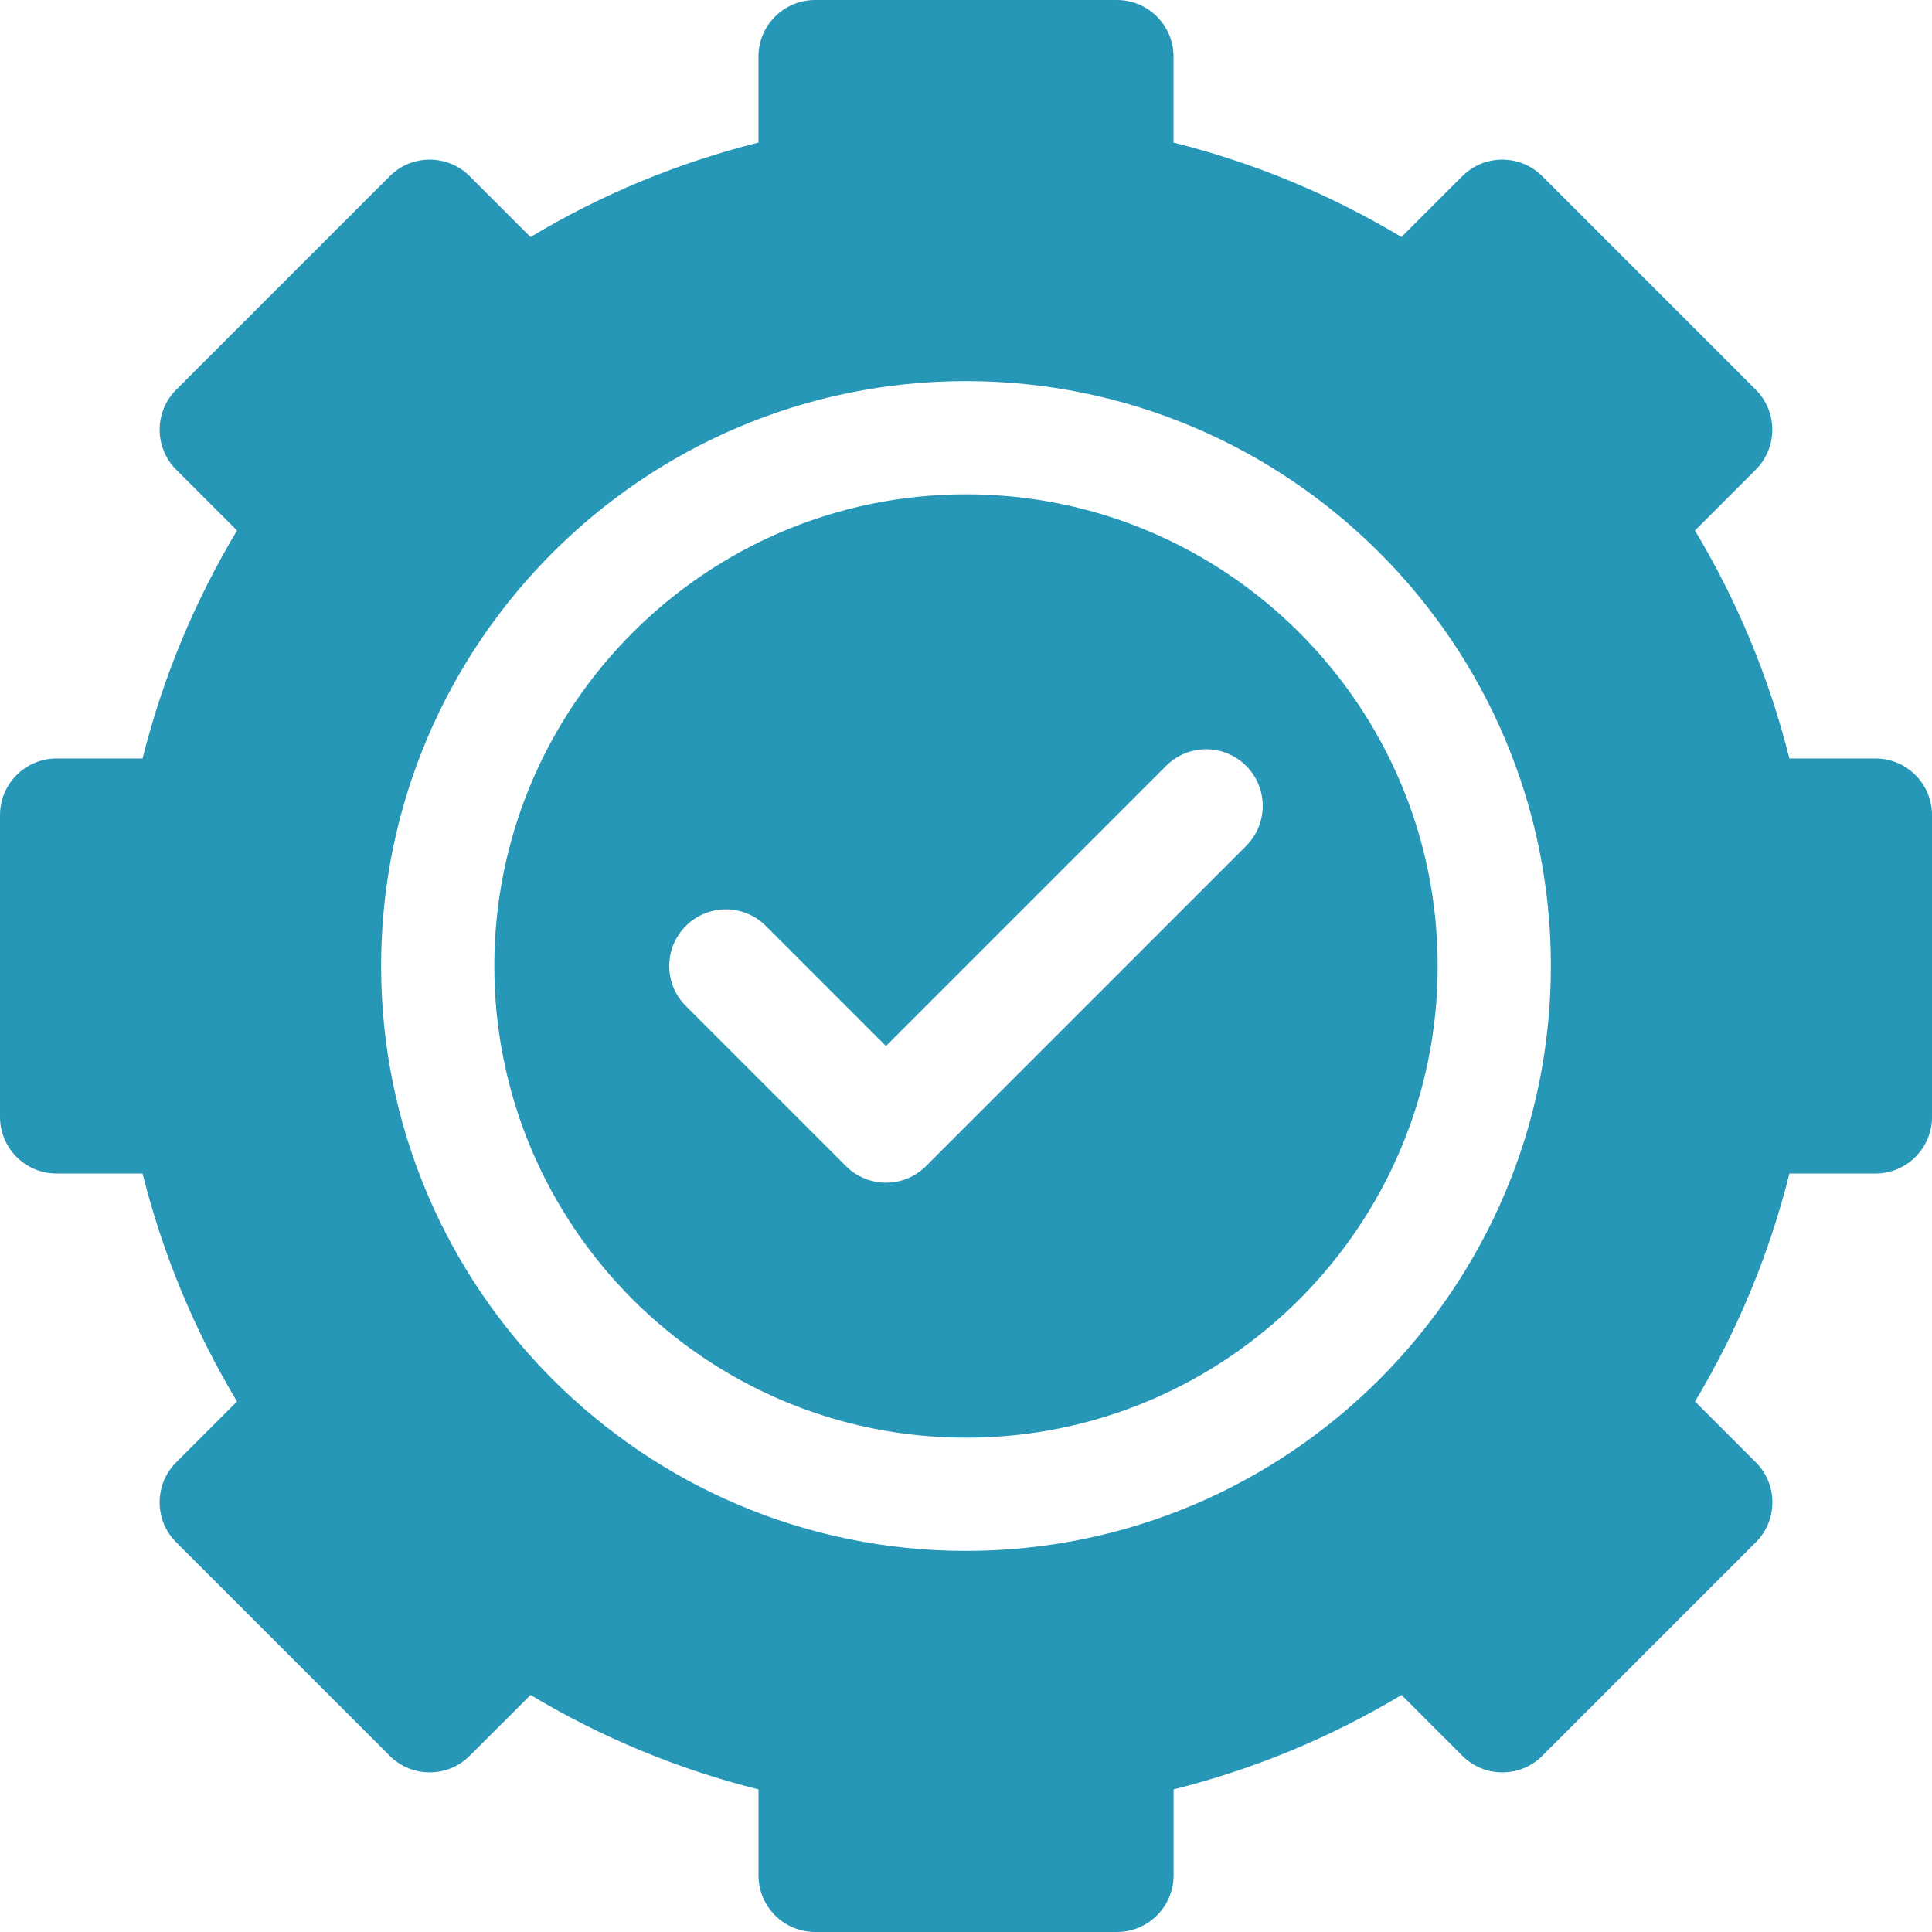
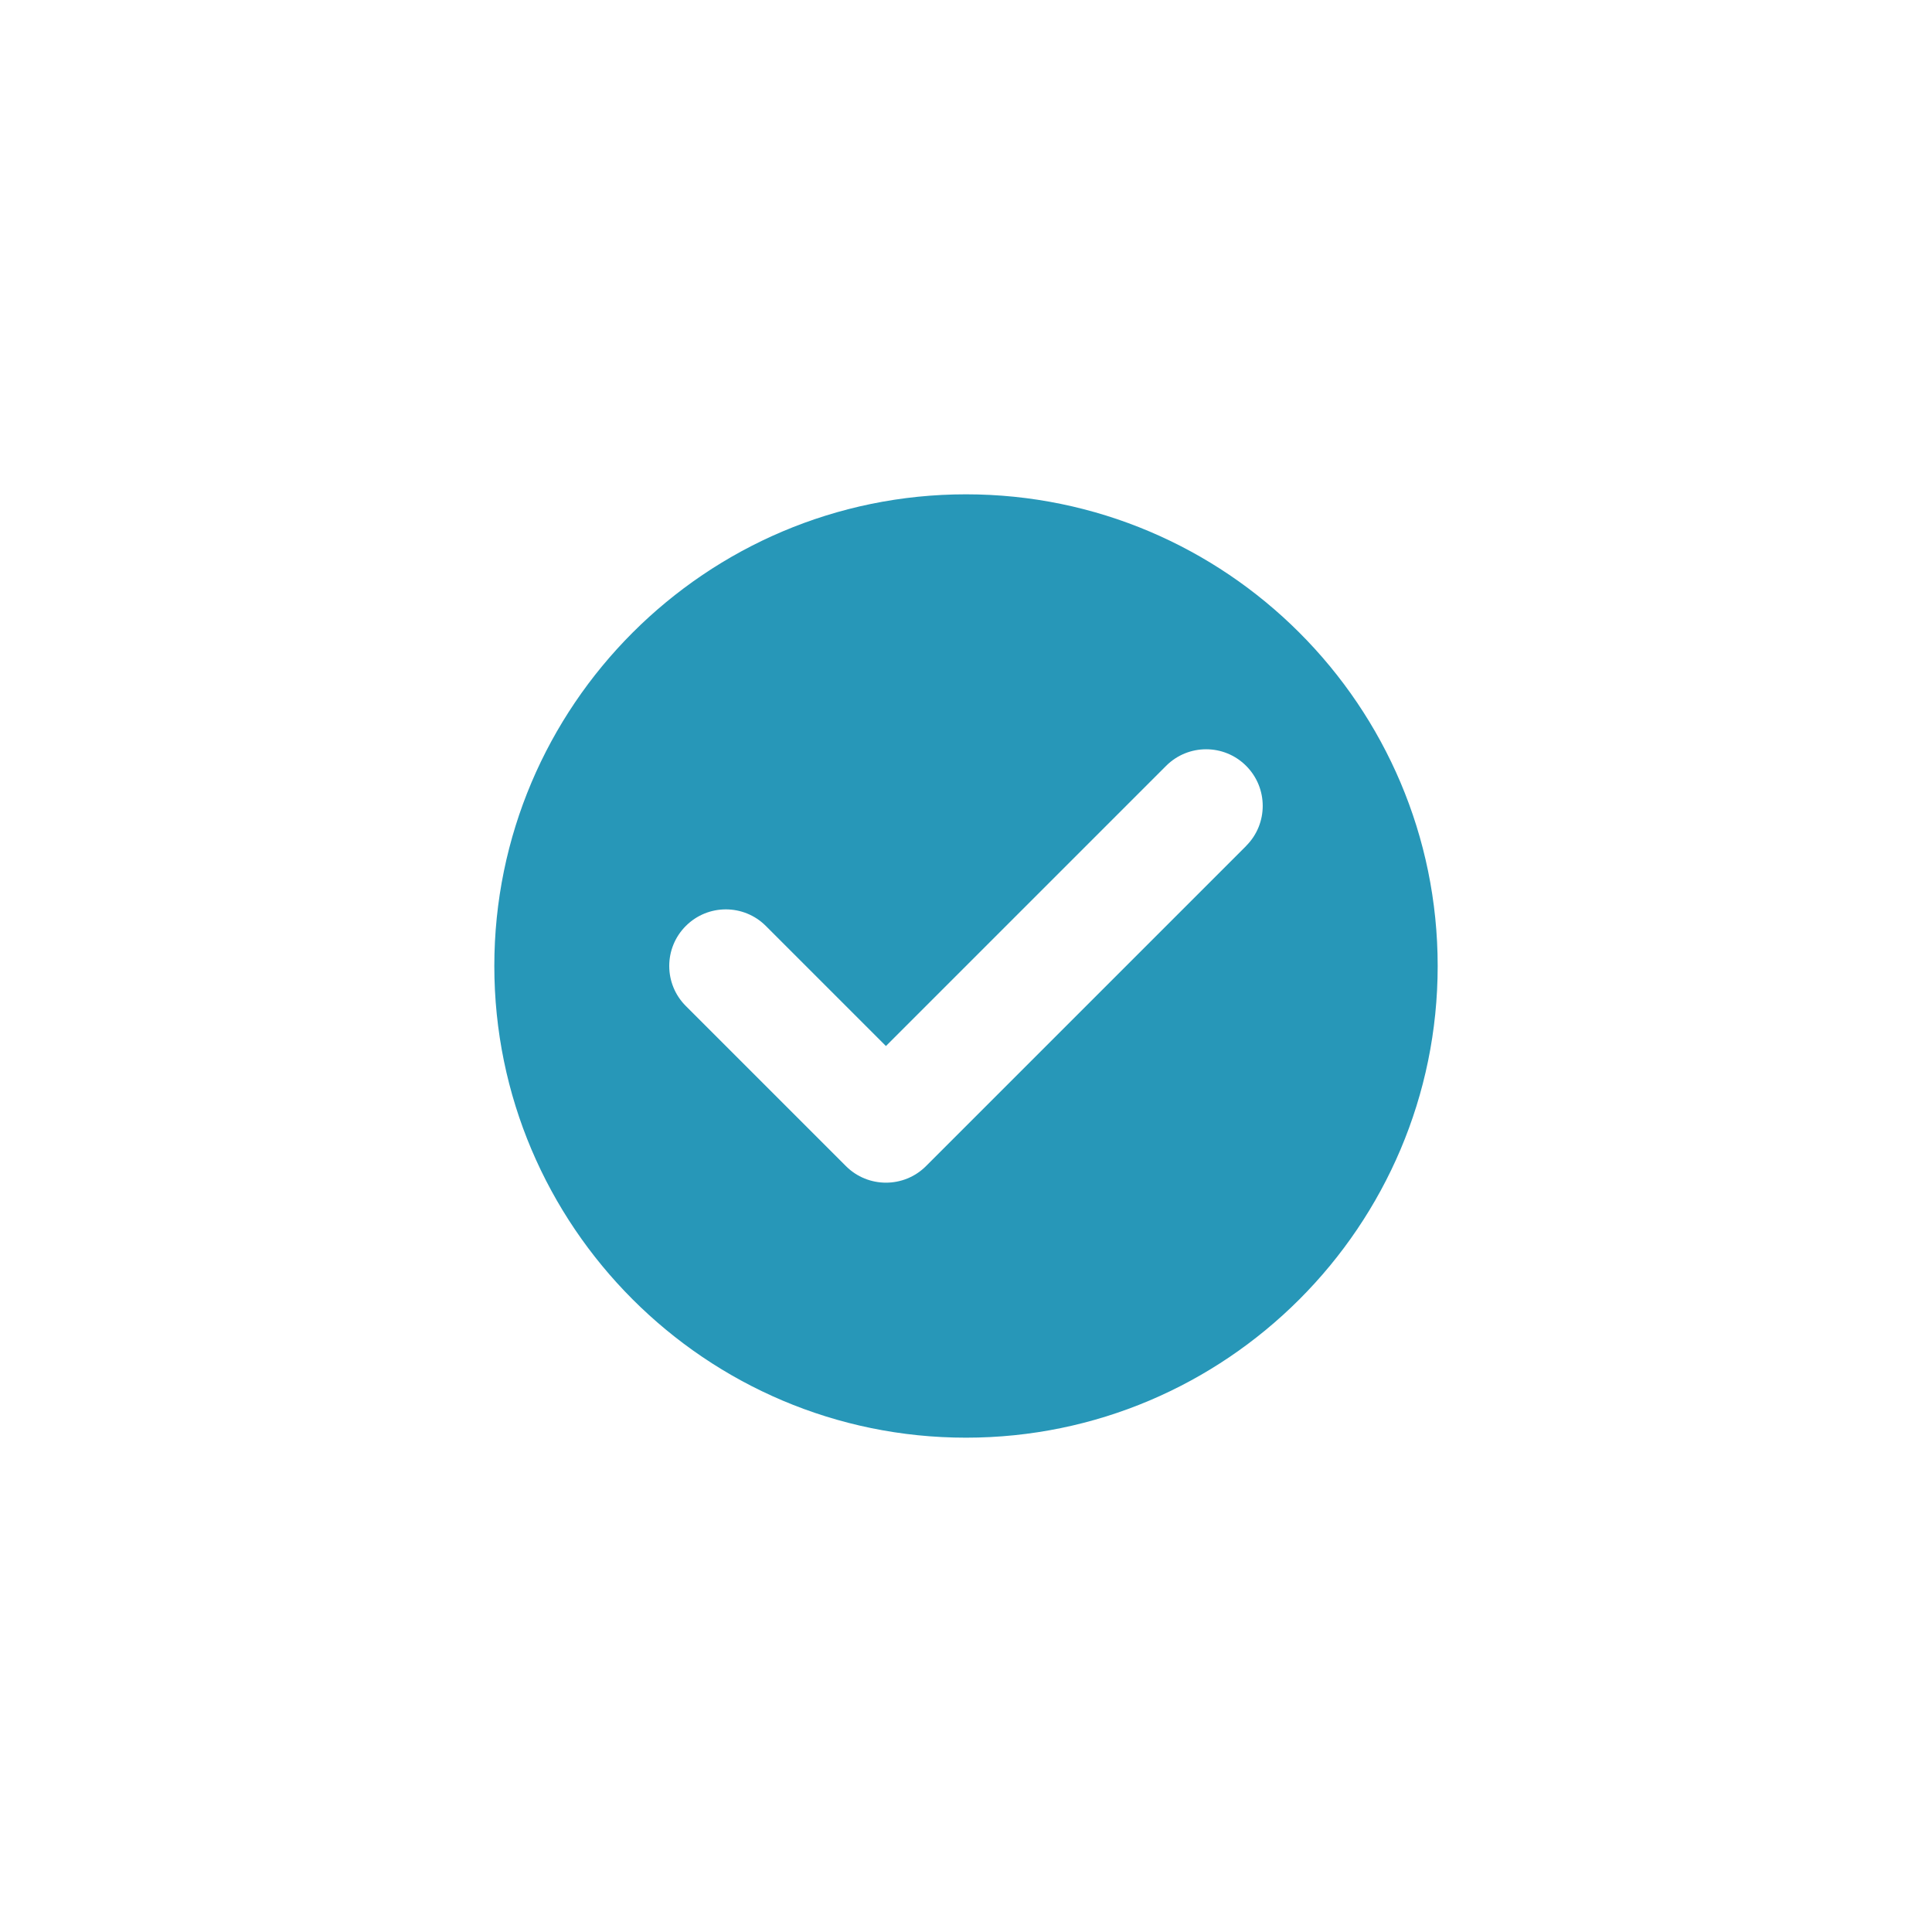
<svg xmlns="http://www.w3.org/2000/svg" id="Capa_1" viewBox="0 0 512 512">
  <defs>
    <style>.cls-1{fill:#2797b8;stroke-width:0px;}</style>
  </defs>
-   <path class="cls-1" d="m497,201h-22.79c-5.34-21.31-13.72-41.55-25.03-60.41l16.11-16.11c5.86-5.86,5.86-15.36,0-21.21l-56.57-56.57c-5.86-5.86-15.36-5.86-21.21,0l-16.11,16.11c-18.86-11.3-39.1-19.69-60.41-25.03V15C311,6.72,304.28,0,296,0h-80C207.72,0,201,6.72,201,15v22.78c-21.31,5.34-41.55,13.72-60.41,25.03l-16.11-16.11c-5.86-5.86-15.36-5.86-21.21,0l-56.57,56.57c-5.86,5.86-5.86,15.36,0,21.21l16.11,16.11c-11.3,18.86-19.69,39.09-25.03,60.41H15C6.72,201,0,207.72,0,216v80c0,8.28,6.72,15,15,15h22.78c5.34,21.31,13.72,41.55,25.03,60.41l-16.11,16.11c-5.86,5.86-5.86,15.36,0,21.21l56.57,56.57c5.86,5.86,15.35,5.86,21.21,0l16.12-16.11c18.86,11.3,39.1,19.69,60.41,25.02v22.79c0,8.28,6.72,15,15,15h80c8.28,0,15-6.72,15-15v-22.79c21.31-5.34,41.55-13.72,60.41-25.02l16.11,16.11c5.86,5.86,15.36,5.86,21.21,0l56.57-56.57c5.86-5.86,5.86-15.36,0-21.21l-16.11-16.11c11.3-18.86,19.69-39.1,25.02-60.41h22.79c8.28,0,15-6.72,15-15v-80c0-8.28-6.72-15-15-15h0Zm-241,210c-85.47,0-155-69.53-155-155s69.53-155,155-155,155,69.53,155,155-69.53,155-155,155Z" />
  <path class="cls-1" d="m256,131c-68.93,0-125,56.07-125,125s56.07,125,125,125,125-56.08,125-125-56.08-125-125-125Zm74.25,93.18l-84.85,84.85c-2.93,2.93-6.77,4.39-10.61,4.39s-7.68-1.46-10.61-4.39l-42.43-42.43c-5.86-5.86-5.86-15.35,0-21.21,5.86-5.86,15.35-5.86,21.21,0l31.82,31.82,74.25-74.25c5.86-5.86,15.36-5.86,21.21,0,5.86,5.86,5.86,15.36,0,21.21h0Z" />
</svg>